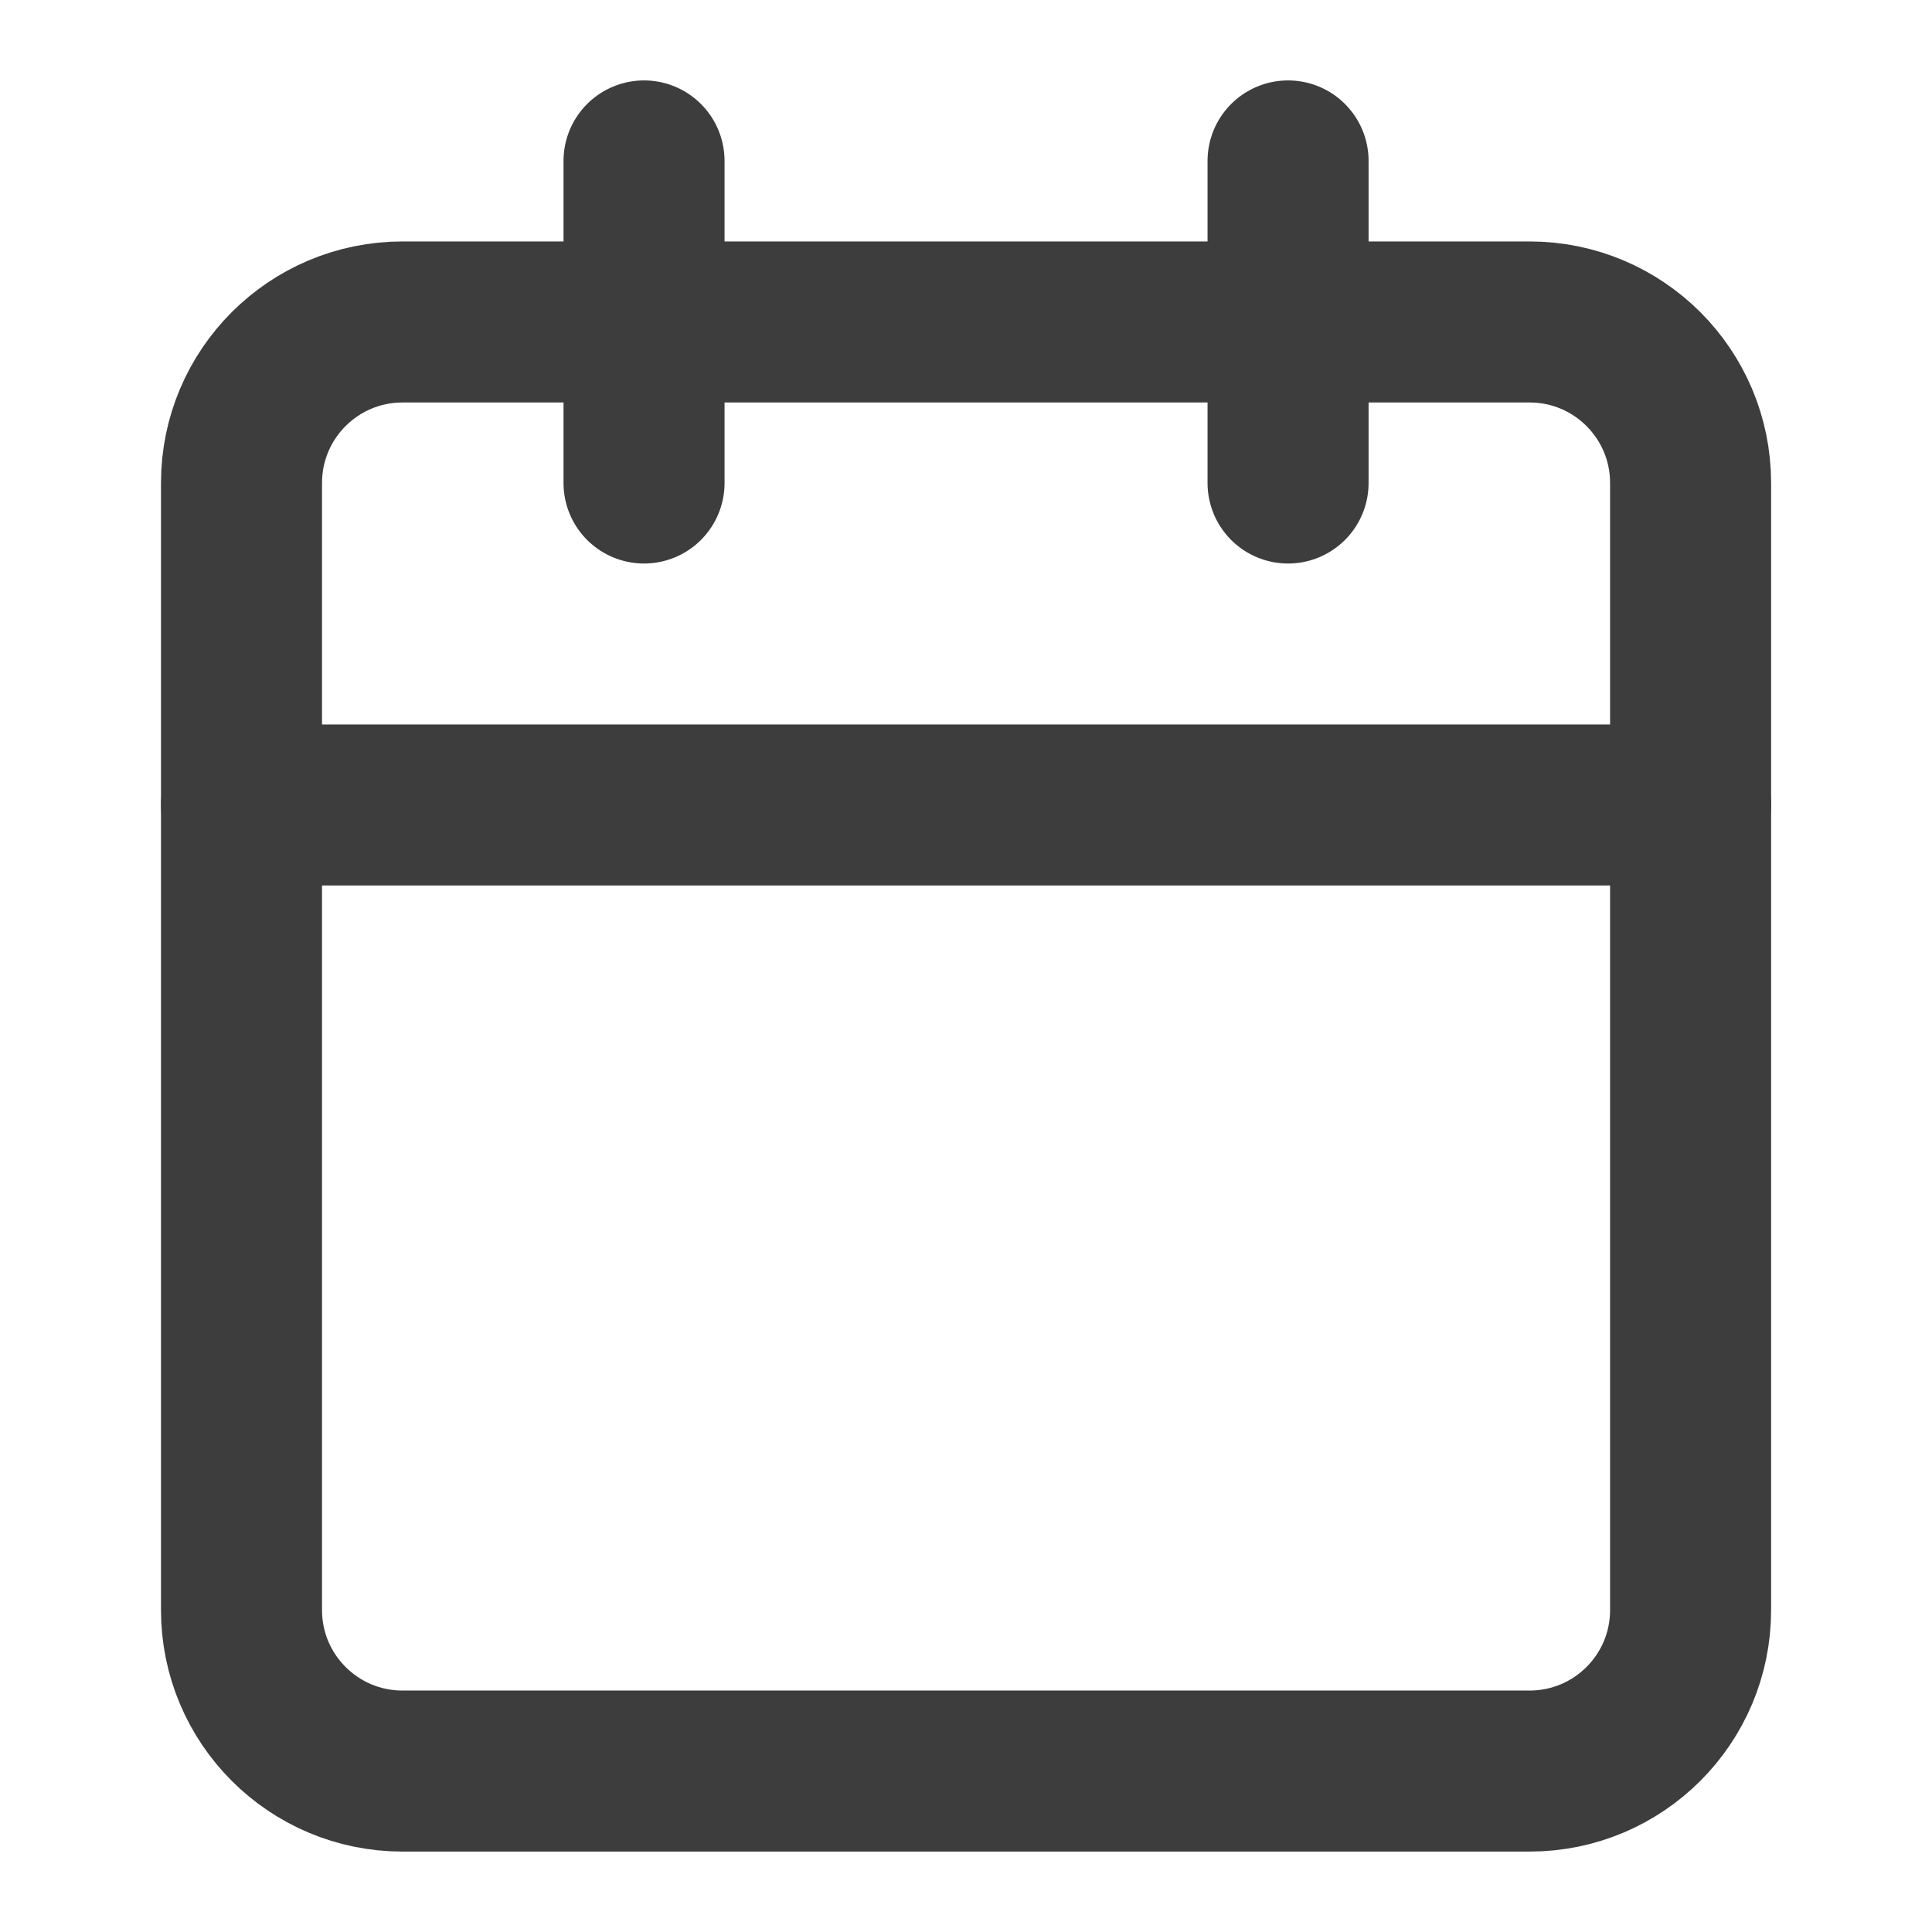
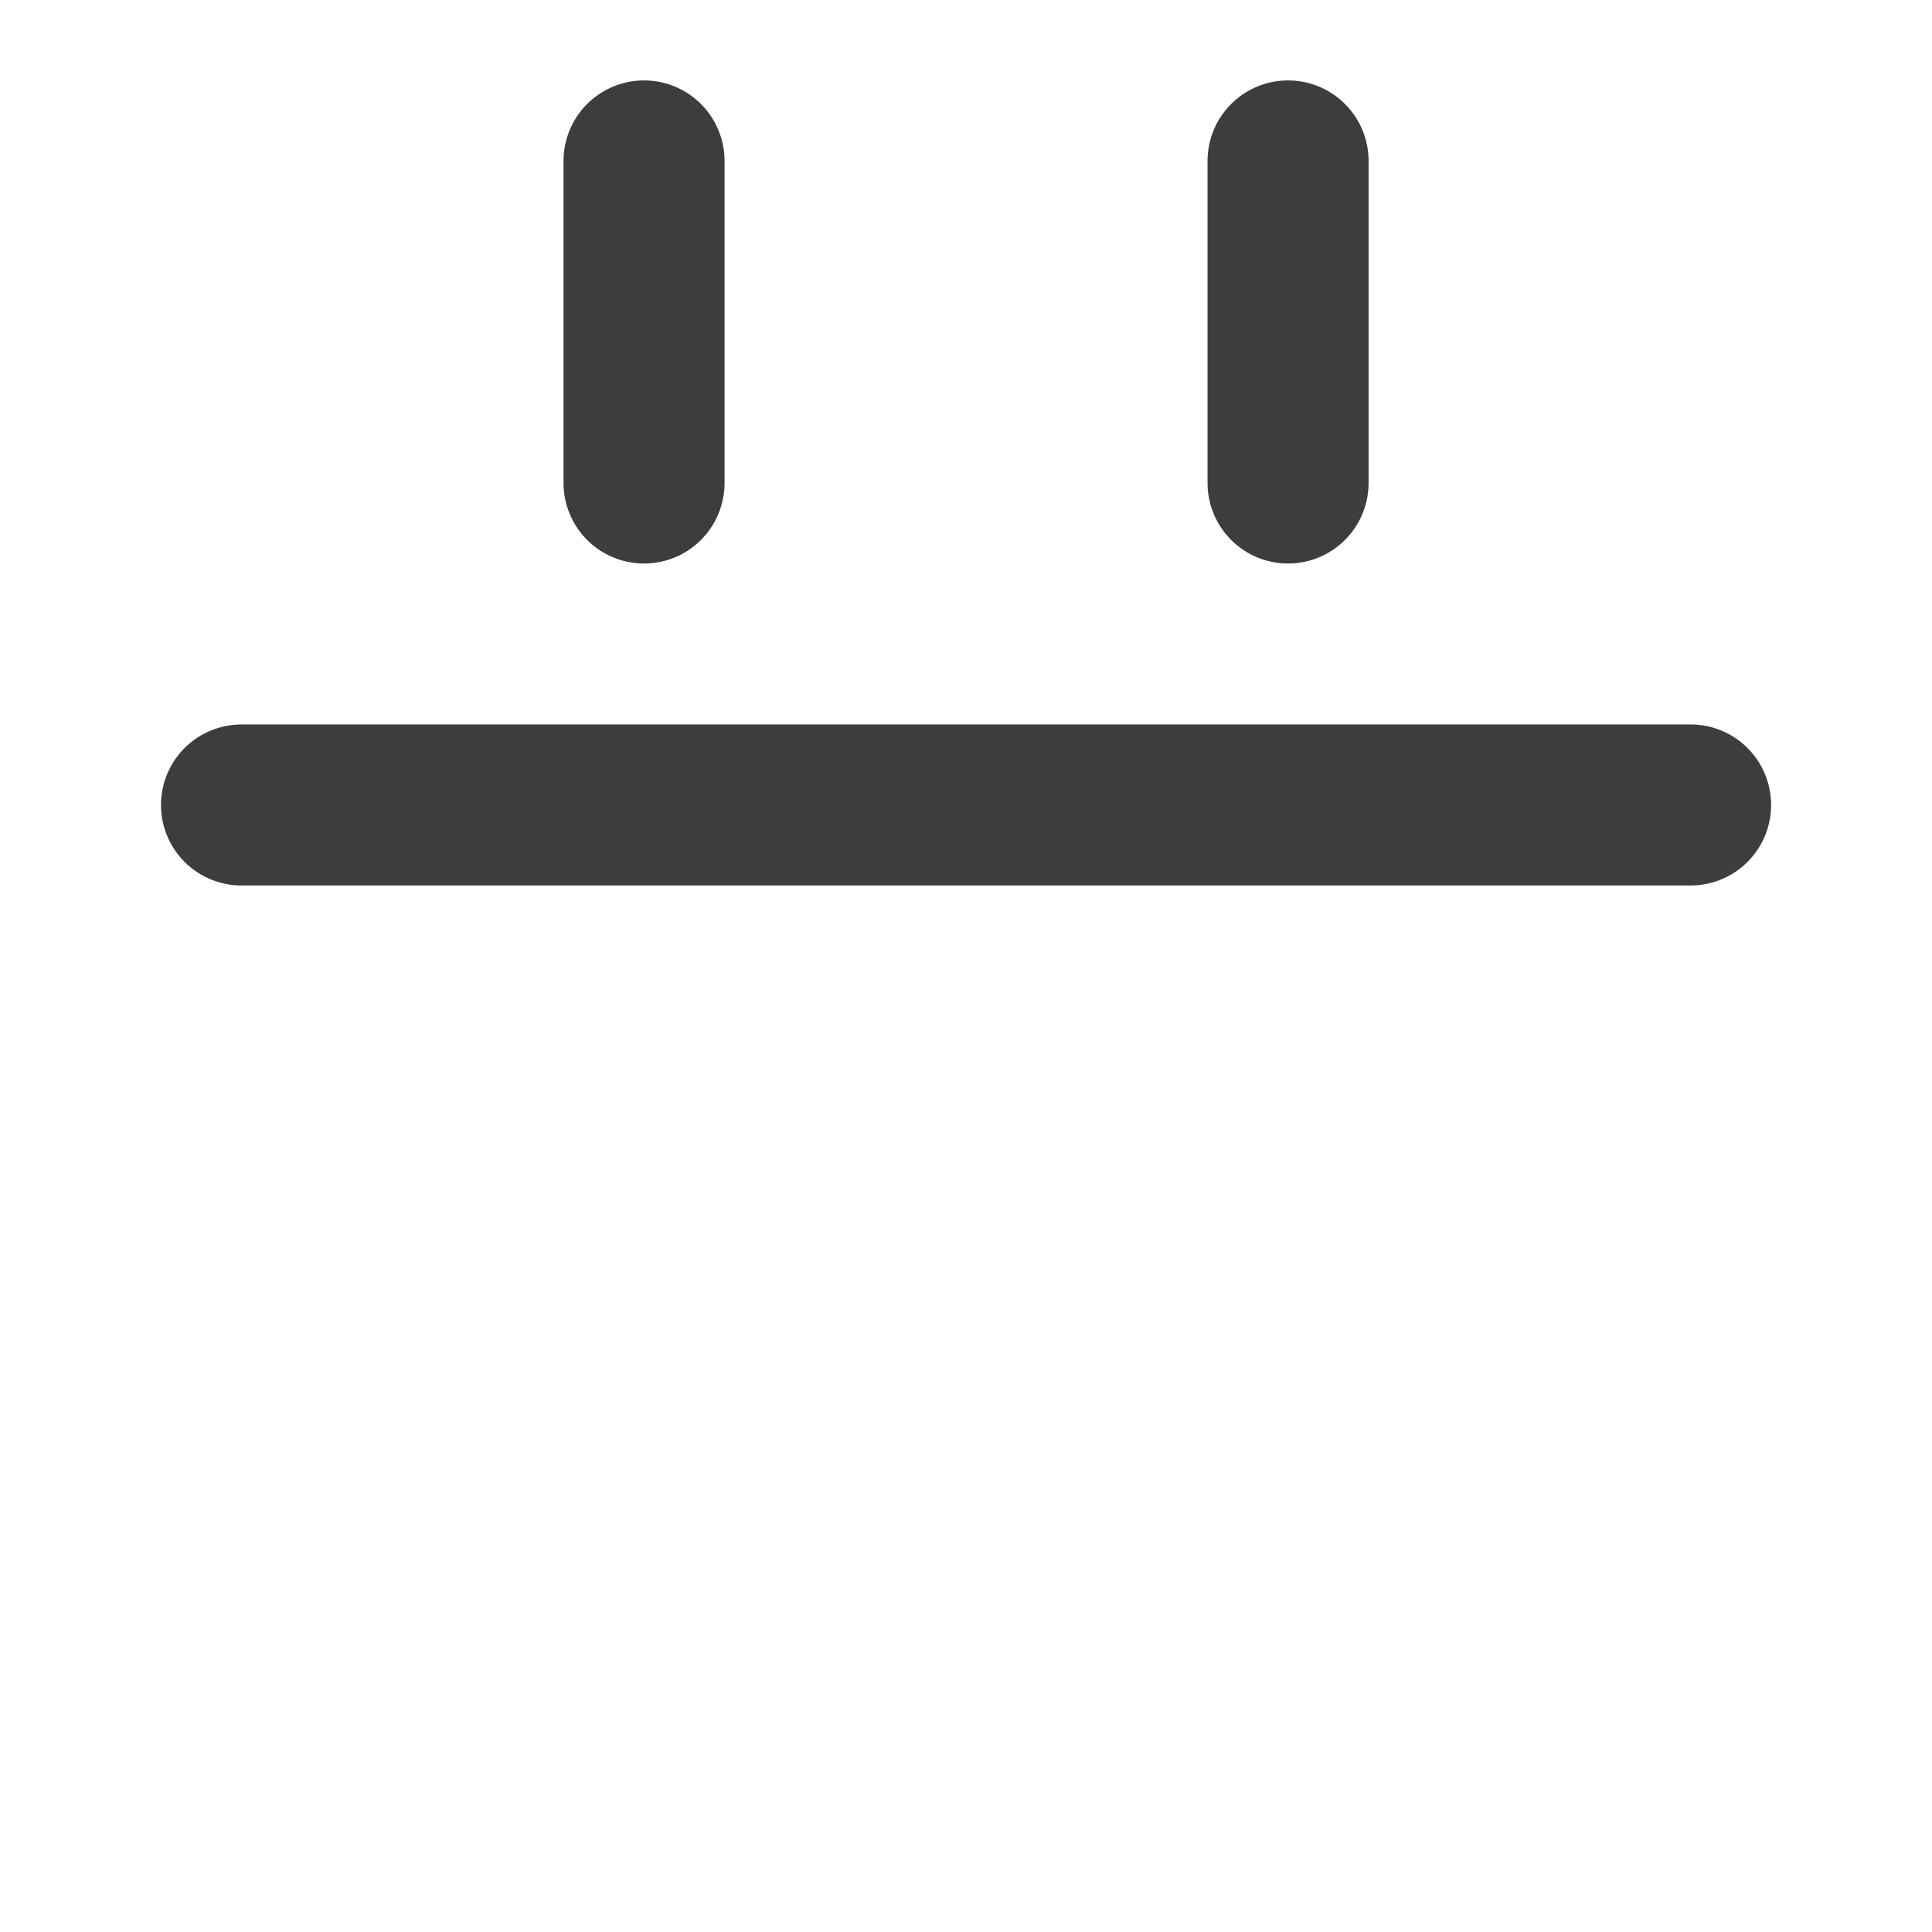
<svg xmlns="http://www.w3.org/2000/svg" width="20" height="20" viewBox="0 0 20 20" fill="none">
-   <path d="M15.834 3.333H4.167C3.246 3.333 2.5 4.079 2.5 5V16.667C2.5 17.588 3.246 18.334 4.167 18.334H15.834C16.755 18.334 17.501 17.588 17.501 16.667V5C17.501 4.079 16.755 3.333 15.834 3.333Z" stroke="#3D3D3D" stroke-width="1.667" stroke-linecap="round" stroke-linejoin="round" />
  <path d="M2.5 8.333H17.501" stroke="#3D3D3D" stroke-width="1.667" stroke-linecap="round" stroke-linejoin="round" />
  <path d="M13.334 1.666V5" stroke="#3D3D3D" stroke-width="1.667" stroke-linecap="round" stroke-linejoin="round" />
  <path d="M6.667 1.666V5" stroke="#3D3D3D" stroke-width="1.667" stroke-linecap="round" stroke-linejoin="round" />
</svg>